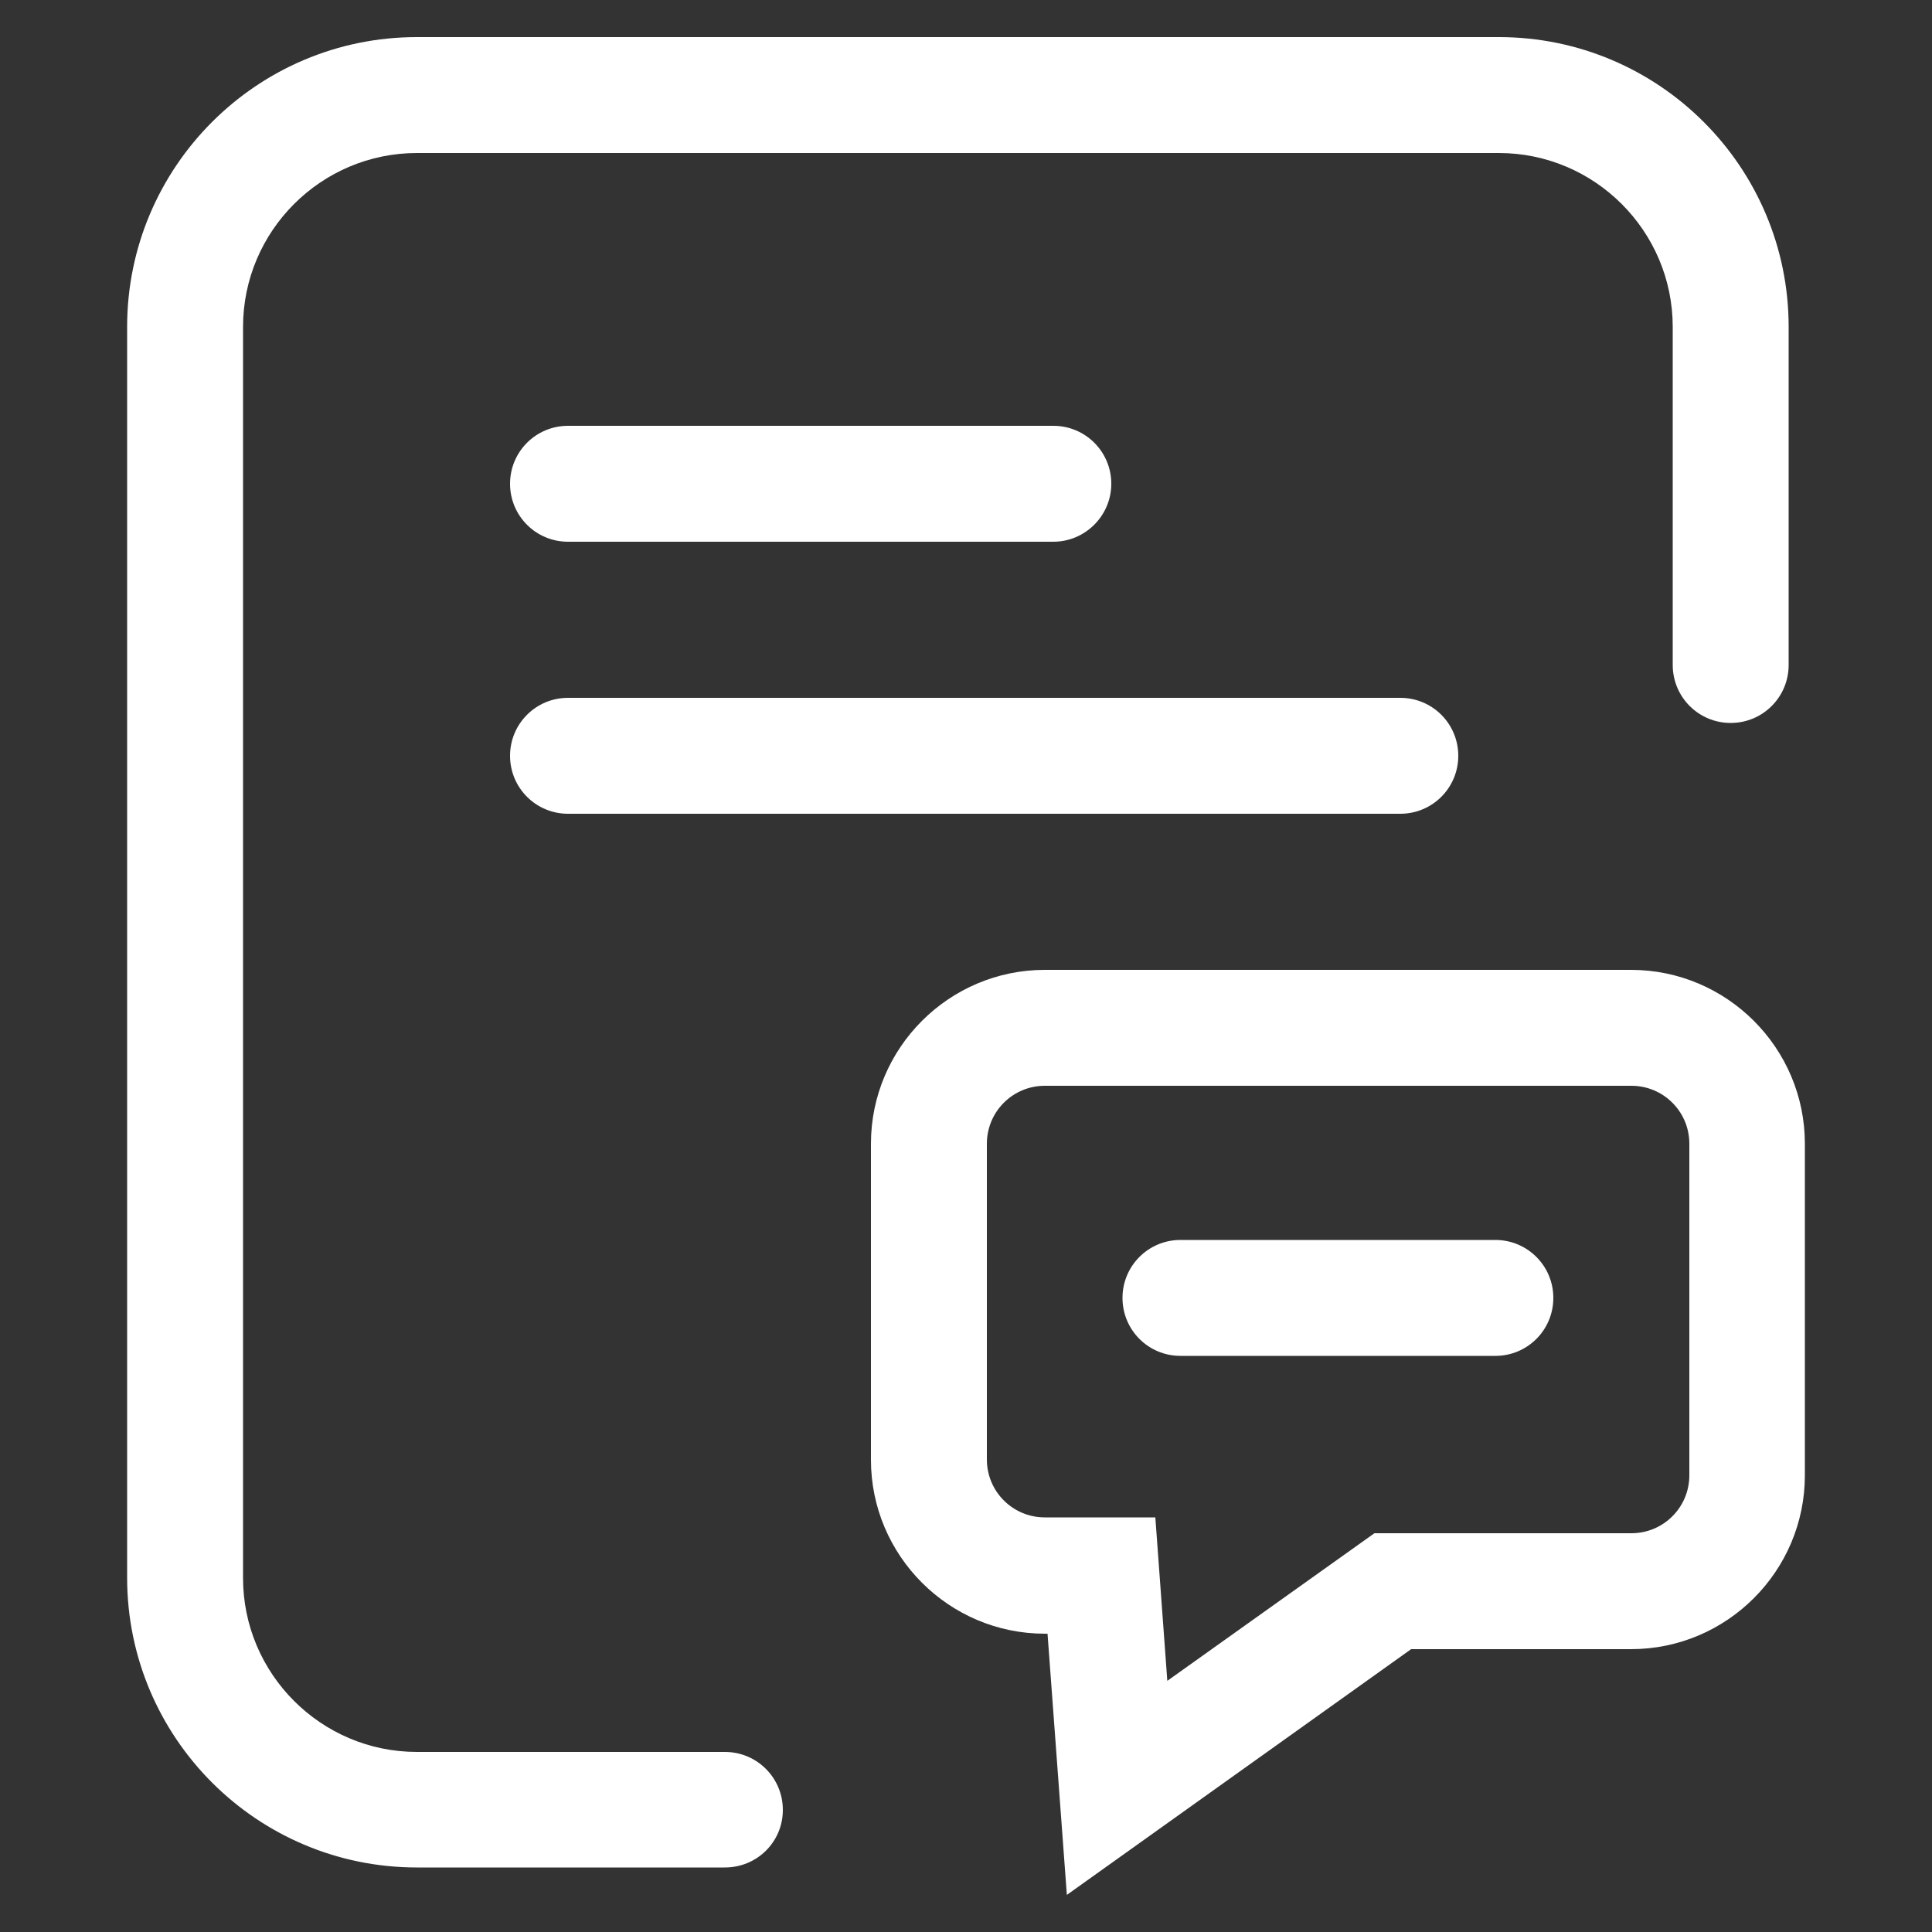
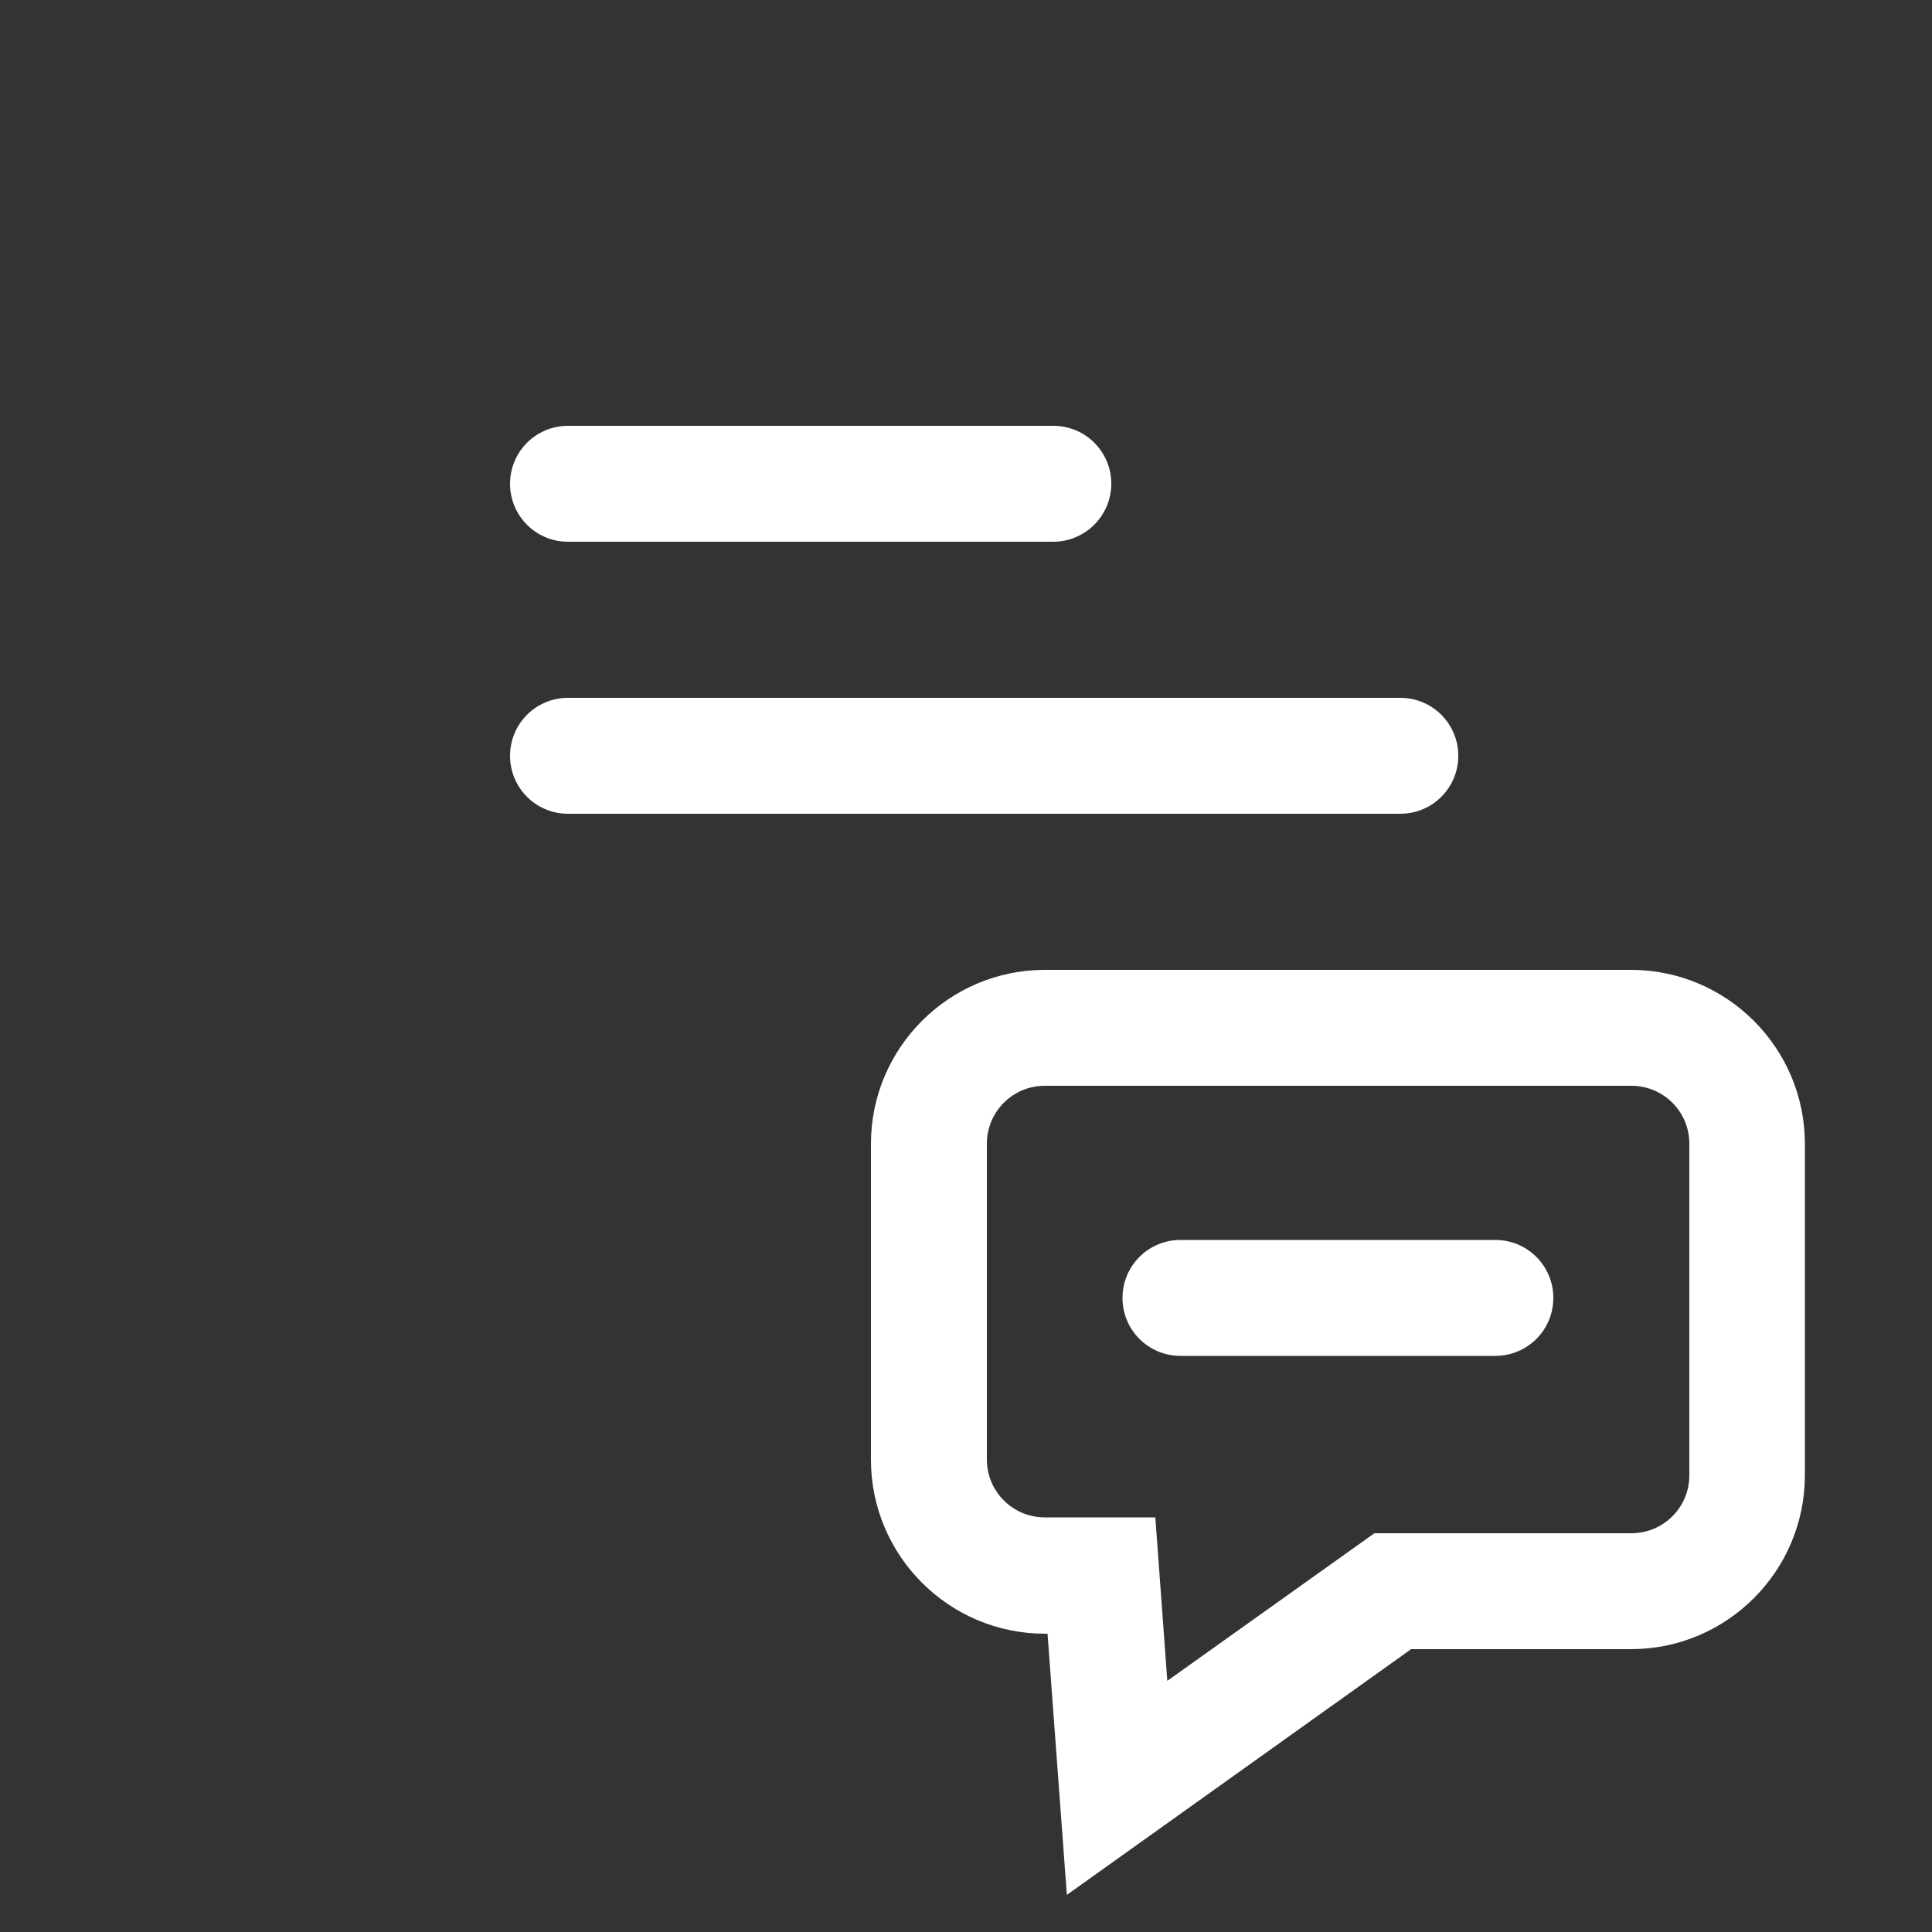
<svg xmlns="http://www.w3.org/2000/svg" t="1699959880484" class="icon" viewBox="0 0 1024 1024" version="1.1" p-id="7666" width="200" height="200">
  <rect x="0" y="0" width="1024" height="1024" fill="#333333" stroke="none" />
-   <path d="M384.205 989.798h-163.226c-84.787 0-153.6-68.813-153.6-153.6V173.261c0-84.787 68.813-153.6 153.6-153.6h573.44c84.787 0 153.6 68.813 153.6 153.6v179.2c0 16.998-13.722 30.72-30.72 30.72s-30.72-13.722-30.72-30.72V173.261c0-50.79-41.37-92.16-92.16-92.16h-573.44c-50.79 0-92.16 41.37-92.16 92.16v663.142c0 50.79 41.37 92.16 92.16 92.16h163.226c16.998 0 30.72 13.722 30.72 30.72s-13.722 30.515-30.72 30.515z" fill="#ffffff" p-id="7667" />
  <path d="M565.453 1004.339l-10.24-138.445h-1.434c-50.79 0-92.16-41.37-92.16-92.16V606.208c0-50.79 41.37-92.16 92.16-92.16h310.682c50.79 0 92.16 41.37 92.16 92.16v175.718c0 50.79-41.37 92.16-92.16 92.16h-116.531l-182.477 130.253z m-11.674-428.851c-16.998 0-30.72 13.722-30.72 30.72v167.322c0 16.998 13.722 30.72 30.72 30.72h58.573l6.349 86.63 109.773-78.234h136.192c16.998 0 30.72-13.722 30.72-30.72V606.208c0-16.998-13.722-30.72-30.72-30.72H553.779z" fill="#ffffff" p-id="7668" />
  <path d="M792.576 718.643h-166.912c-16.998 0-30.72-13.722-30.72-30.72s13.722-30.72 30.72-30.72h166.912c16.998 0 30.72 13.722 30.72 30.72s-13.722 30.72-30.72 30.72z" fill="#ffffff" p-id="7669" />
  <path d="M558.285 287.13H301.056c-16.998 0-30.72-13.722-30.72-30.72s13.722-30.72 30.72-30.72h257.229c16.998 0 30.72 13.722 30.72 30.72s-13.926 30.72-30.72 30.72zM742.195 431.309H301.056c-16.998 0-30.72-13.722-30.72-30.72s13.722-30.72 30.72-30.72h441.139c16.998 0 30.72 13.722 30.72 30.72s-13.722 30.72-30.72 30.72z" fill="#ffffff" p-id="7670" />
</svg>